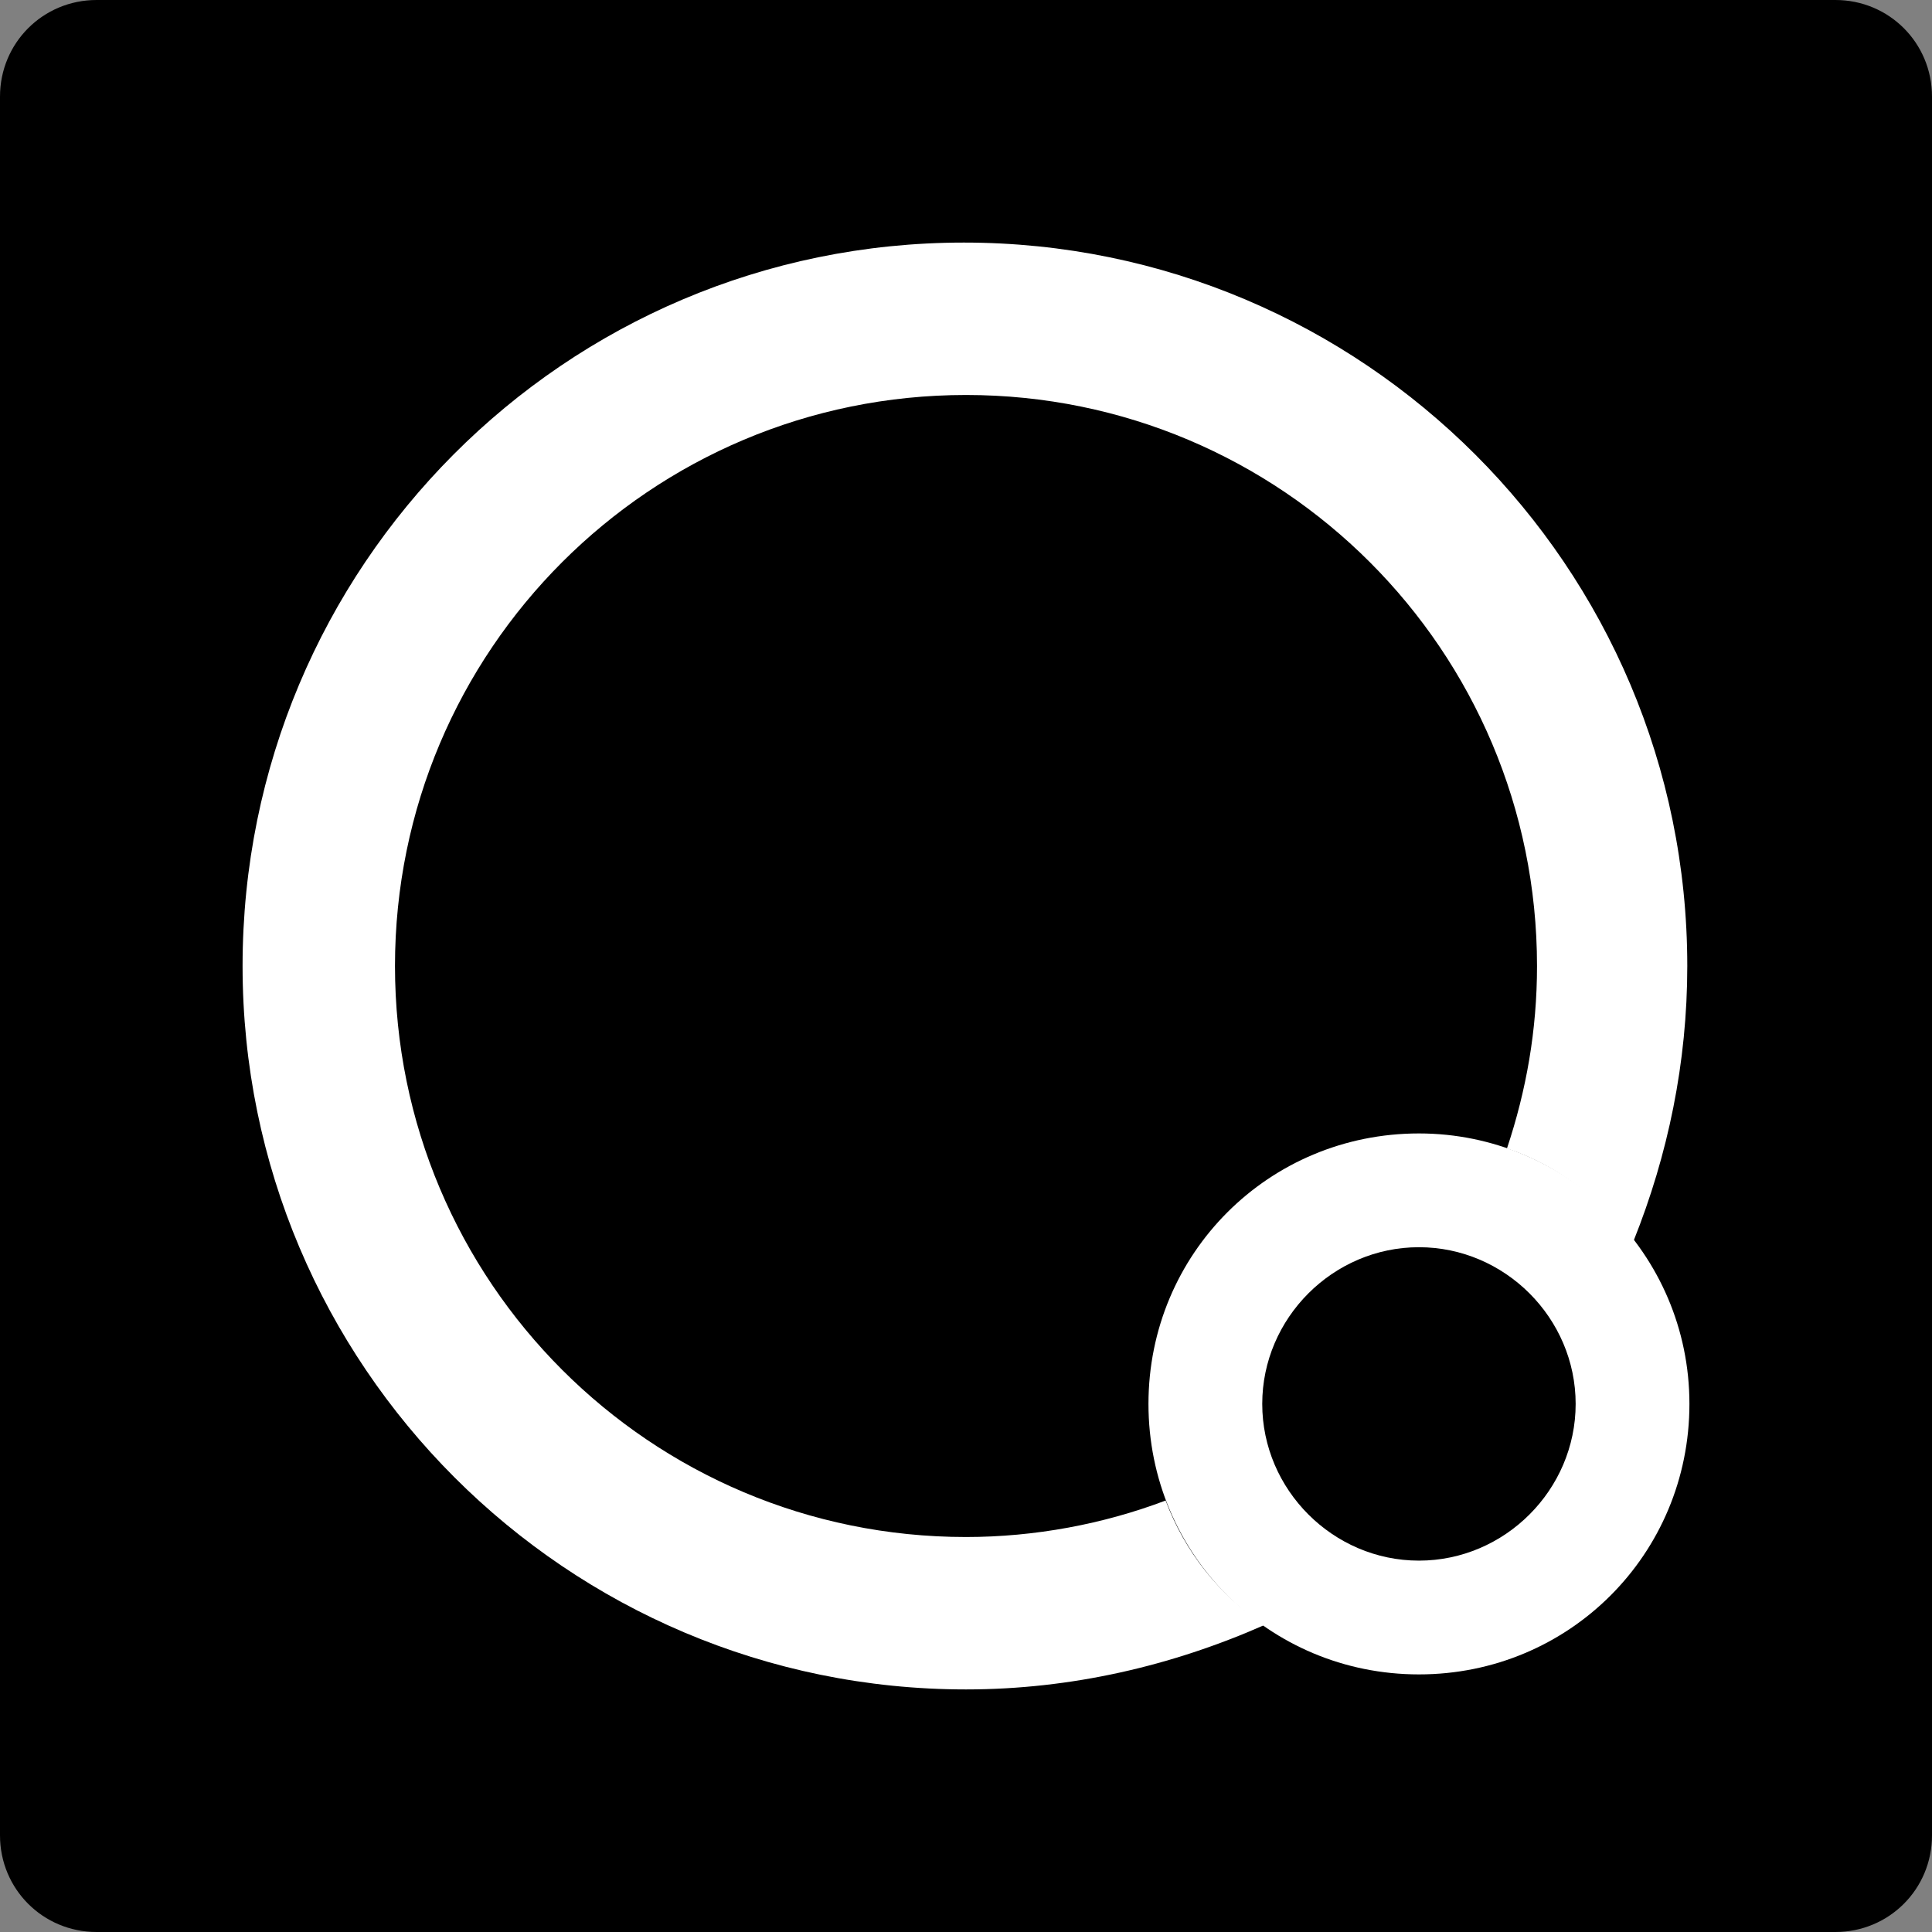
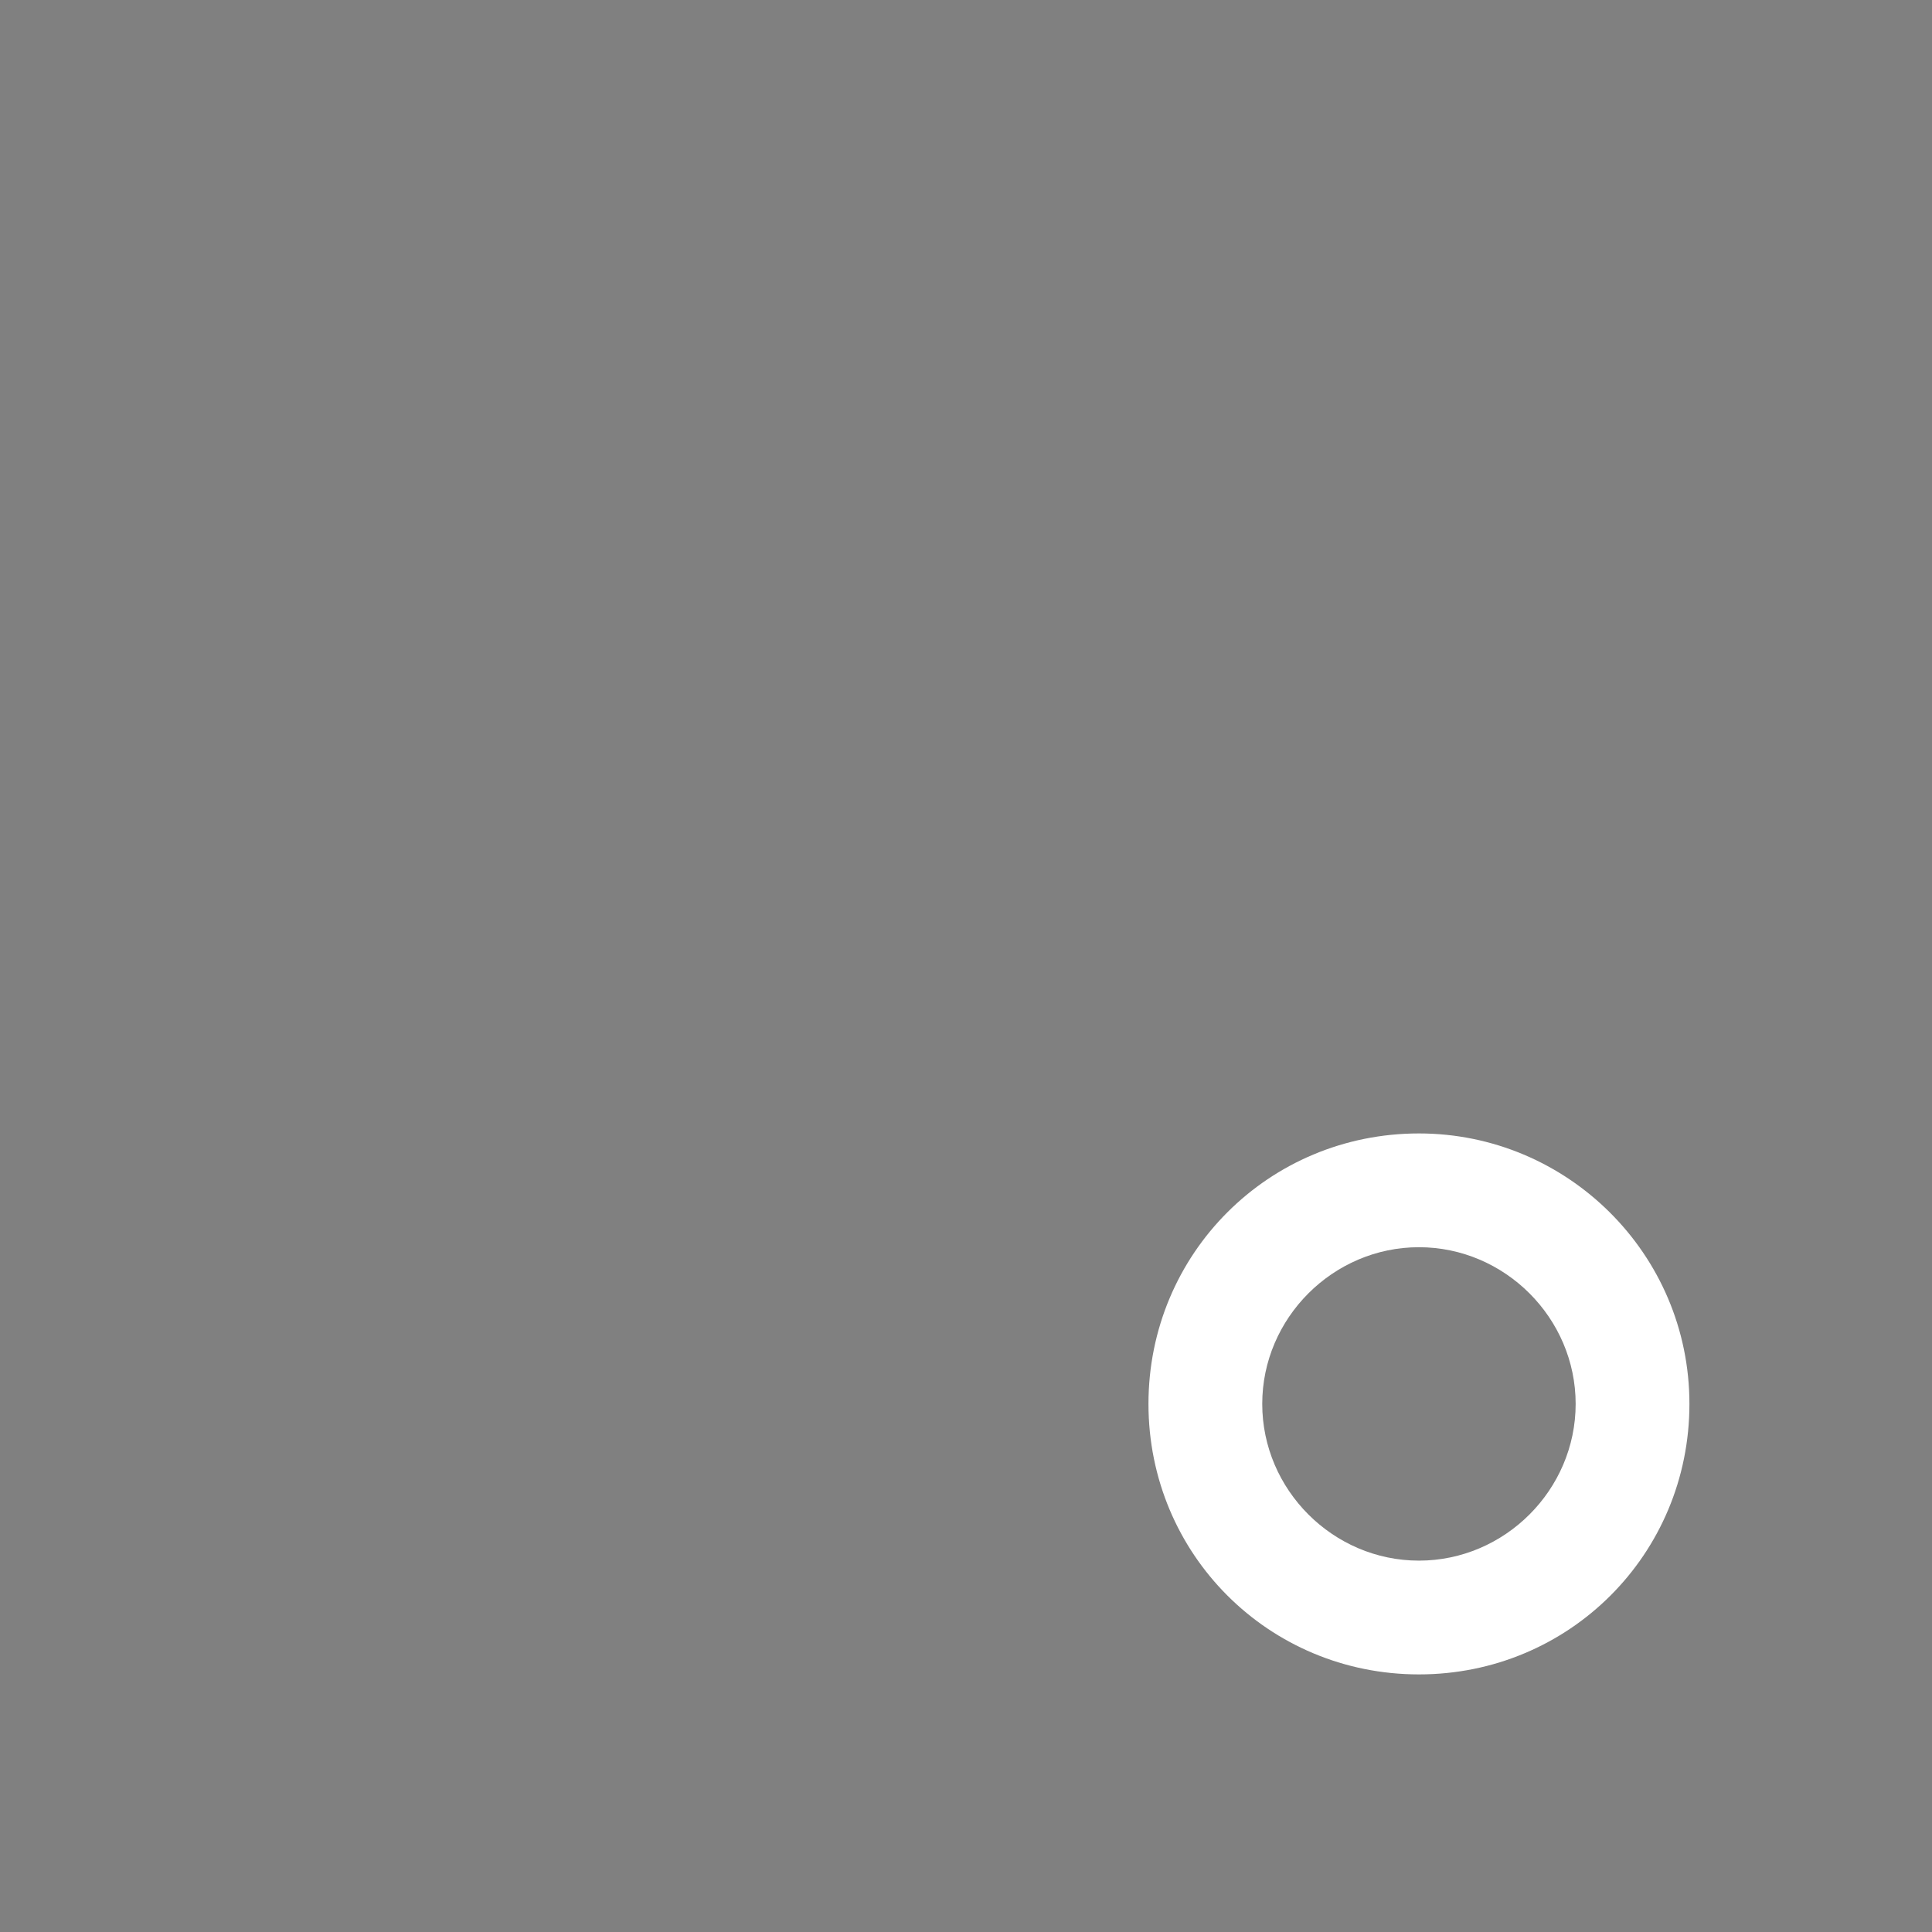
<svg xmlns="http://www.w3.org/2000/svg" id="Calque_1" viewBox="0 0 90 90">
  <rect x="0" y="0" width="90" height="90" fill="#808080" stroke="none" />
  <defs>
    <style>.cls-1{fill:#000;}.cls-1,.cls-2{stroke-width:0px;}.cls-2{fill:#fff;}</style>
  </defs>
-   <path class="cls-1" d="M85.5,90H4.5c-2.5,0-4.5-2-4.5-4.5V4.5C0,2,2,0,4.5,0h81c2.5,0,4.5,2,4.5,4.5v81c0,2.5-2,4.5-4.5,4.5Z" />
  <path class="cls-2" d="M66.1,52.8c-7,0-12.6,5.6-12.6,12.6s5.6,12.6,12.6,12.6,12.6-5.6,12.6-12.6-5.7-12.6-12.6-12.6ZM66.1,72.7c-4,0-7.3-3.3-7.3-7.3s3.3-7.3,7.3-7.3,7.3,3.3,7.3,7.3-3.3,7.3-7.3,7.3Z" />
-   <path class="cls-2" d="M54.3,69.9c-2.9,1.1-6.1,1.7-9.3,1.7-14.7,0-26.6-11.9-26.6-26.6s11.9-26.6,26.6-26.6,26.6,11.9,26.6,26.6c0,3-.5,5.8-1.4,8.5,2.4.8,4.4,2.4,5.9,4.3,1.6-4,2.5-8.3,2.5-12.8,0-18.6-15.1-33.7-33.7-33.7S11.3,26.4,11.3,45s15.1,33.7,33.7,33.7c4.9,0,9.6-1.1,13.9-3-2.1-1.4-3.7-3.4-4.6-5.8Z" />
</svg>